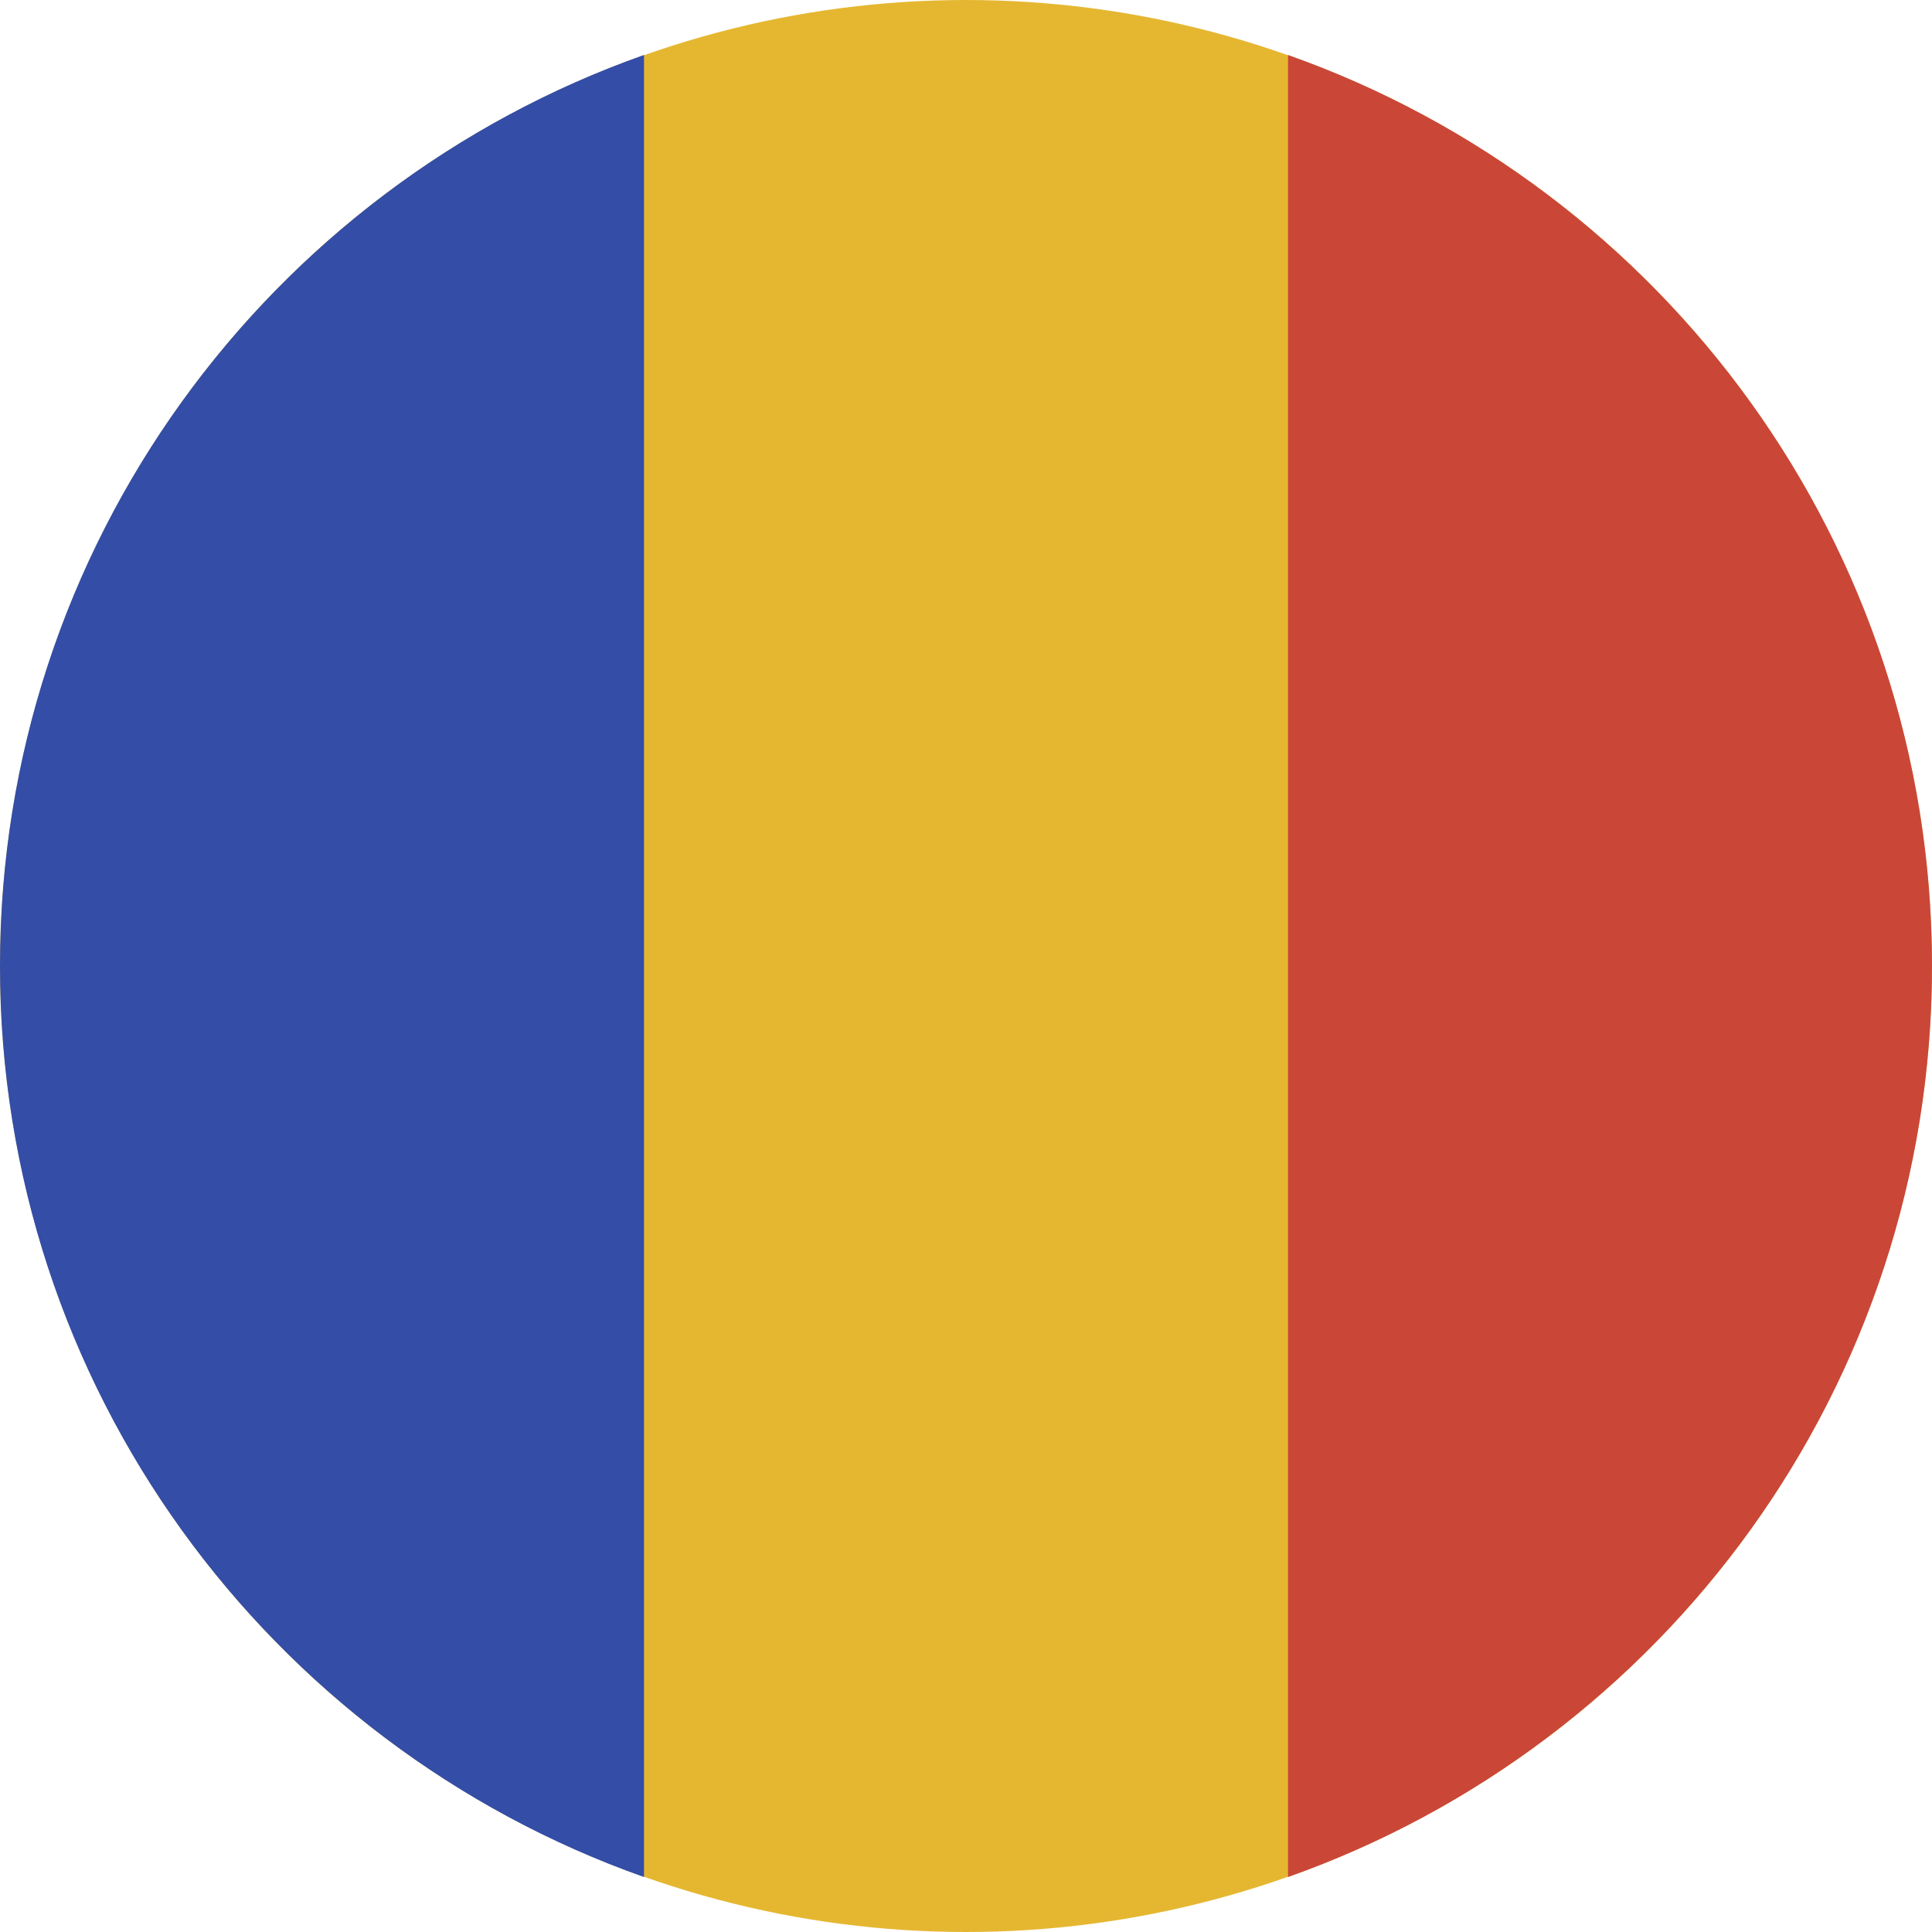
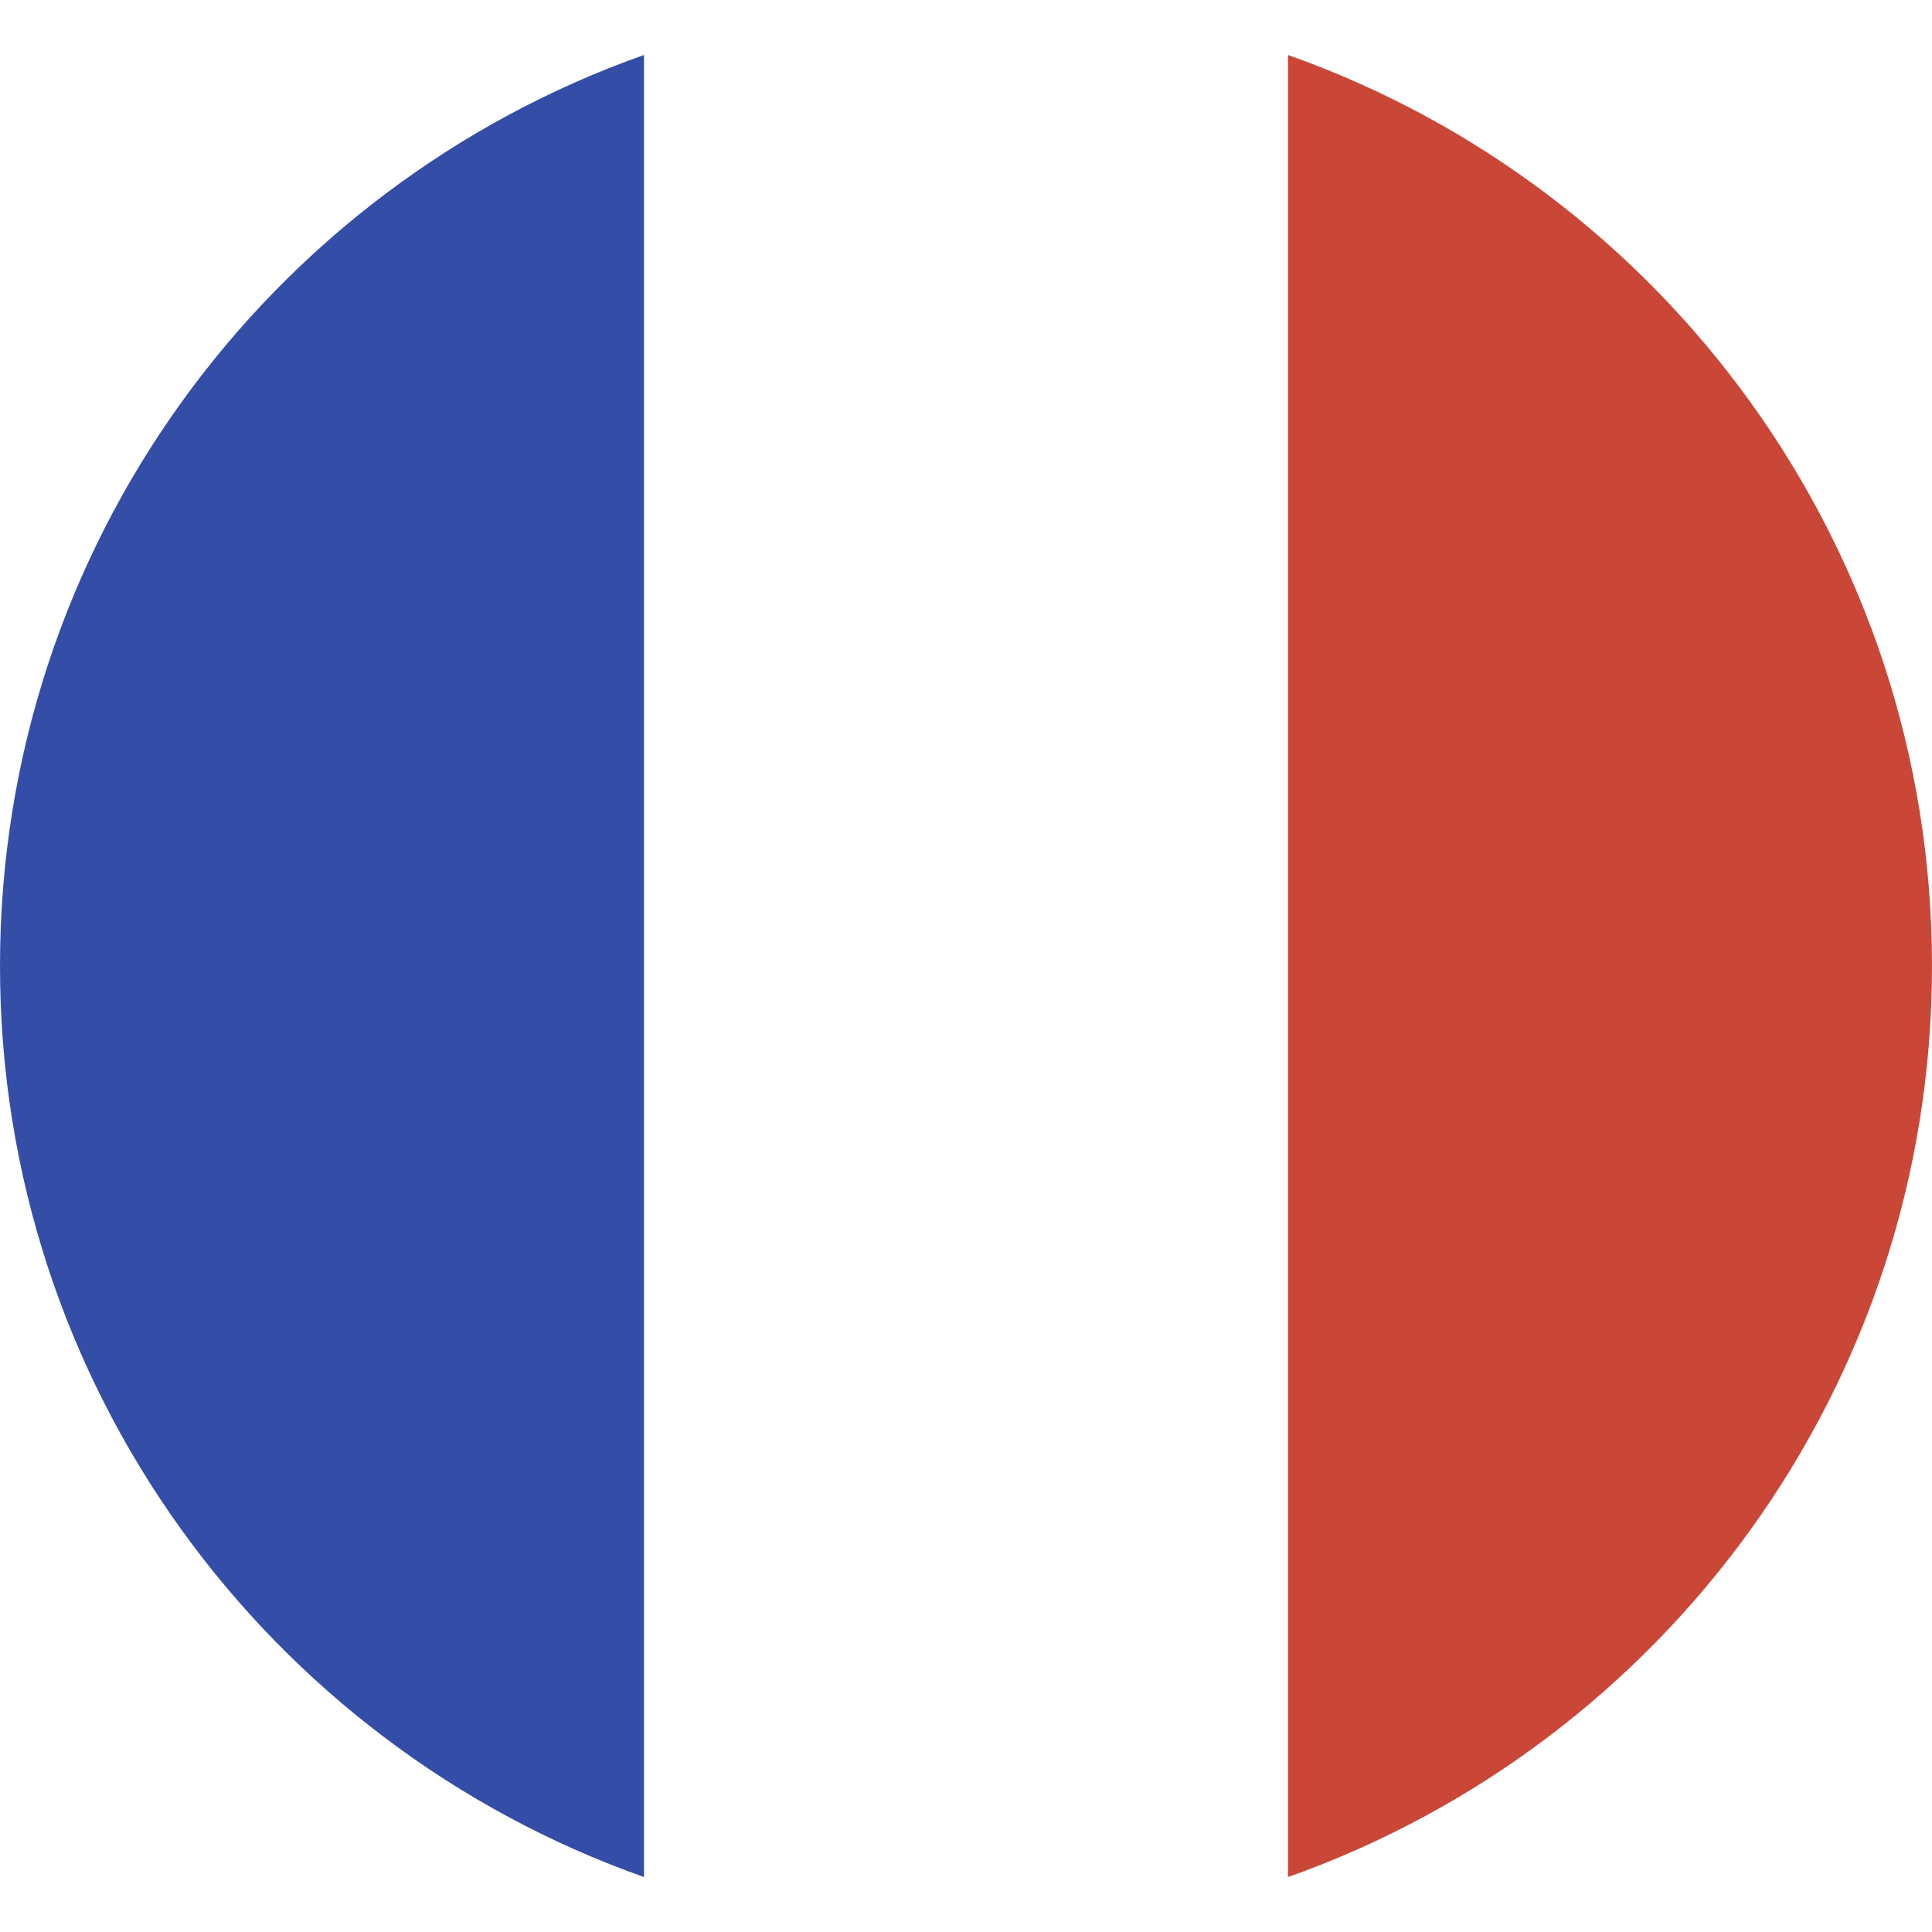
<svg xmlns="http://www.w3.org/2000/svg" width="180px" height="180px" viewBox="0 0 180 180" version="1.1">
  <title>Icon / Country / Romania</title>
  <desc>Created with Sketch.</desc>
  <defs />
  <g id="Symbols" stroke="none" stroke-width="1" fill="none" fill-rule="evenodd">
    <g id="Icon-/-Country-/-Romania" fill-rule="nonzero">
      <g id="Mali">
-         <circle id="Path" fill="#E5B731" cx="90" cy="90" r="90" />
        <path d="M120,174.879 C154.956,162.524 180,129.187 180,90 C180,50.814 154.956,17.477 120,5.122 L120,174.88 L120,174.879 Z" id="Shape" fill="#CA4738" />
-         <path d="M60,5.121 C25.044,17.476 0,50.813 0,90 C0,129.187 25.044,162.524 60,174.879 L60,5.121 L60,5.121 Z" id="Shape" fill="#344DA6" />
+         <path d="M60,5.121 C25.044,17.476 0,50.813 0,90 C0,129.187 25.044,162.524 60,174.879 L60,5.121 L60,5.121 " id="Shape" fill="#344DA6" />
      </g>
    </g>
  </g>
</svg>